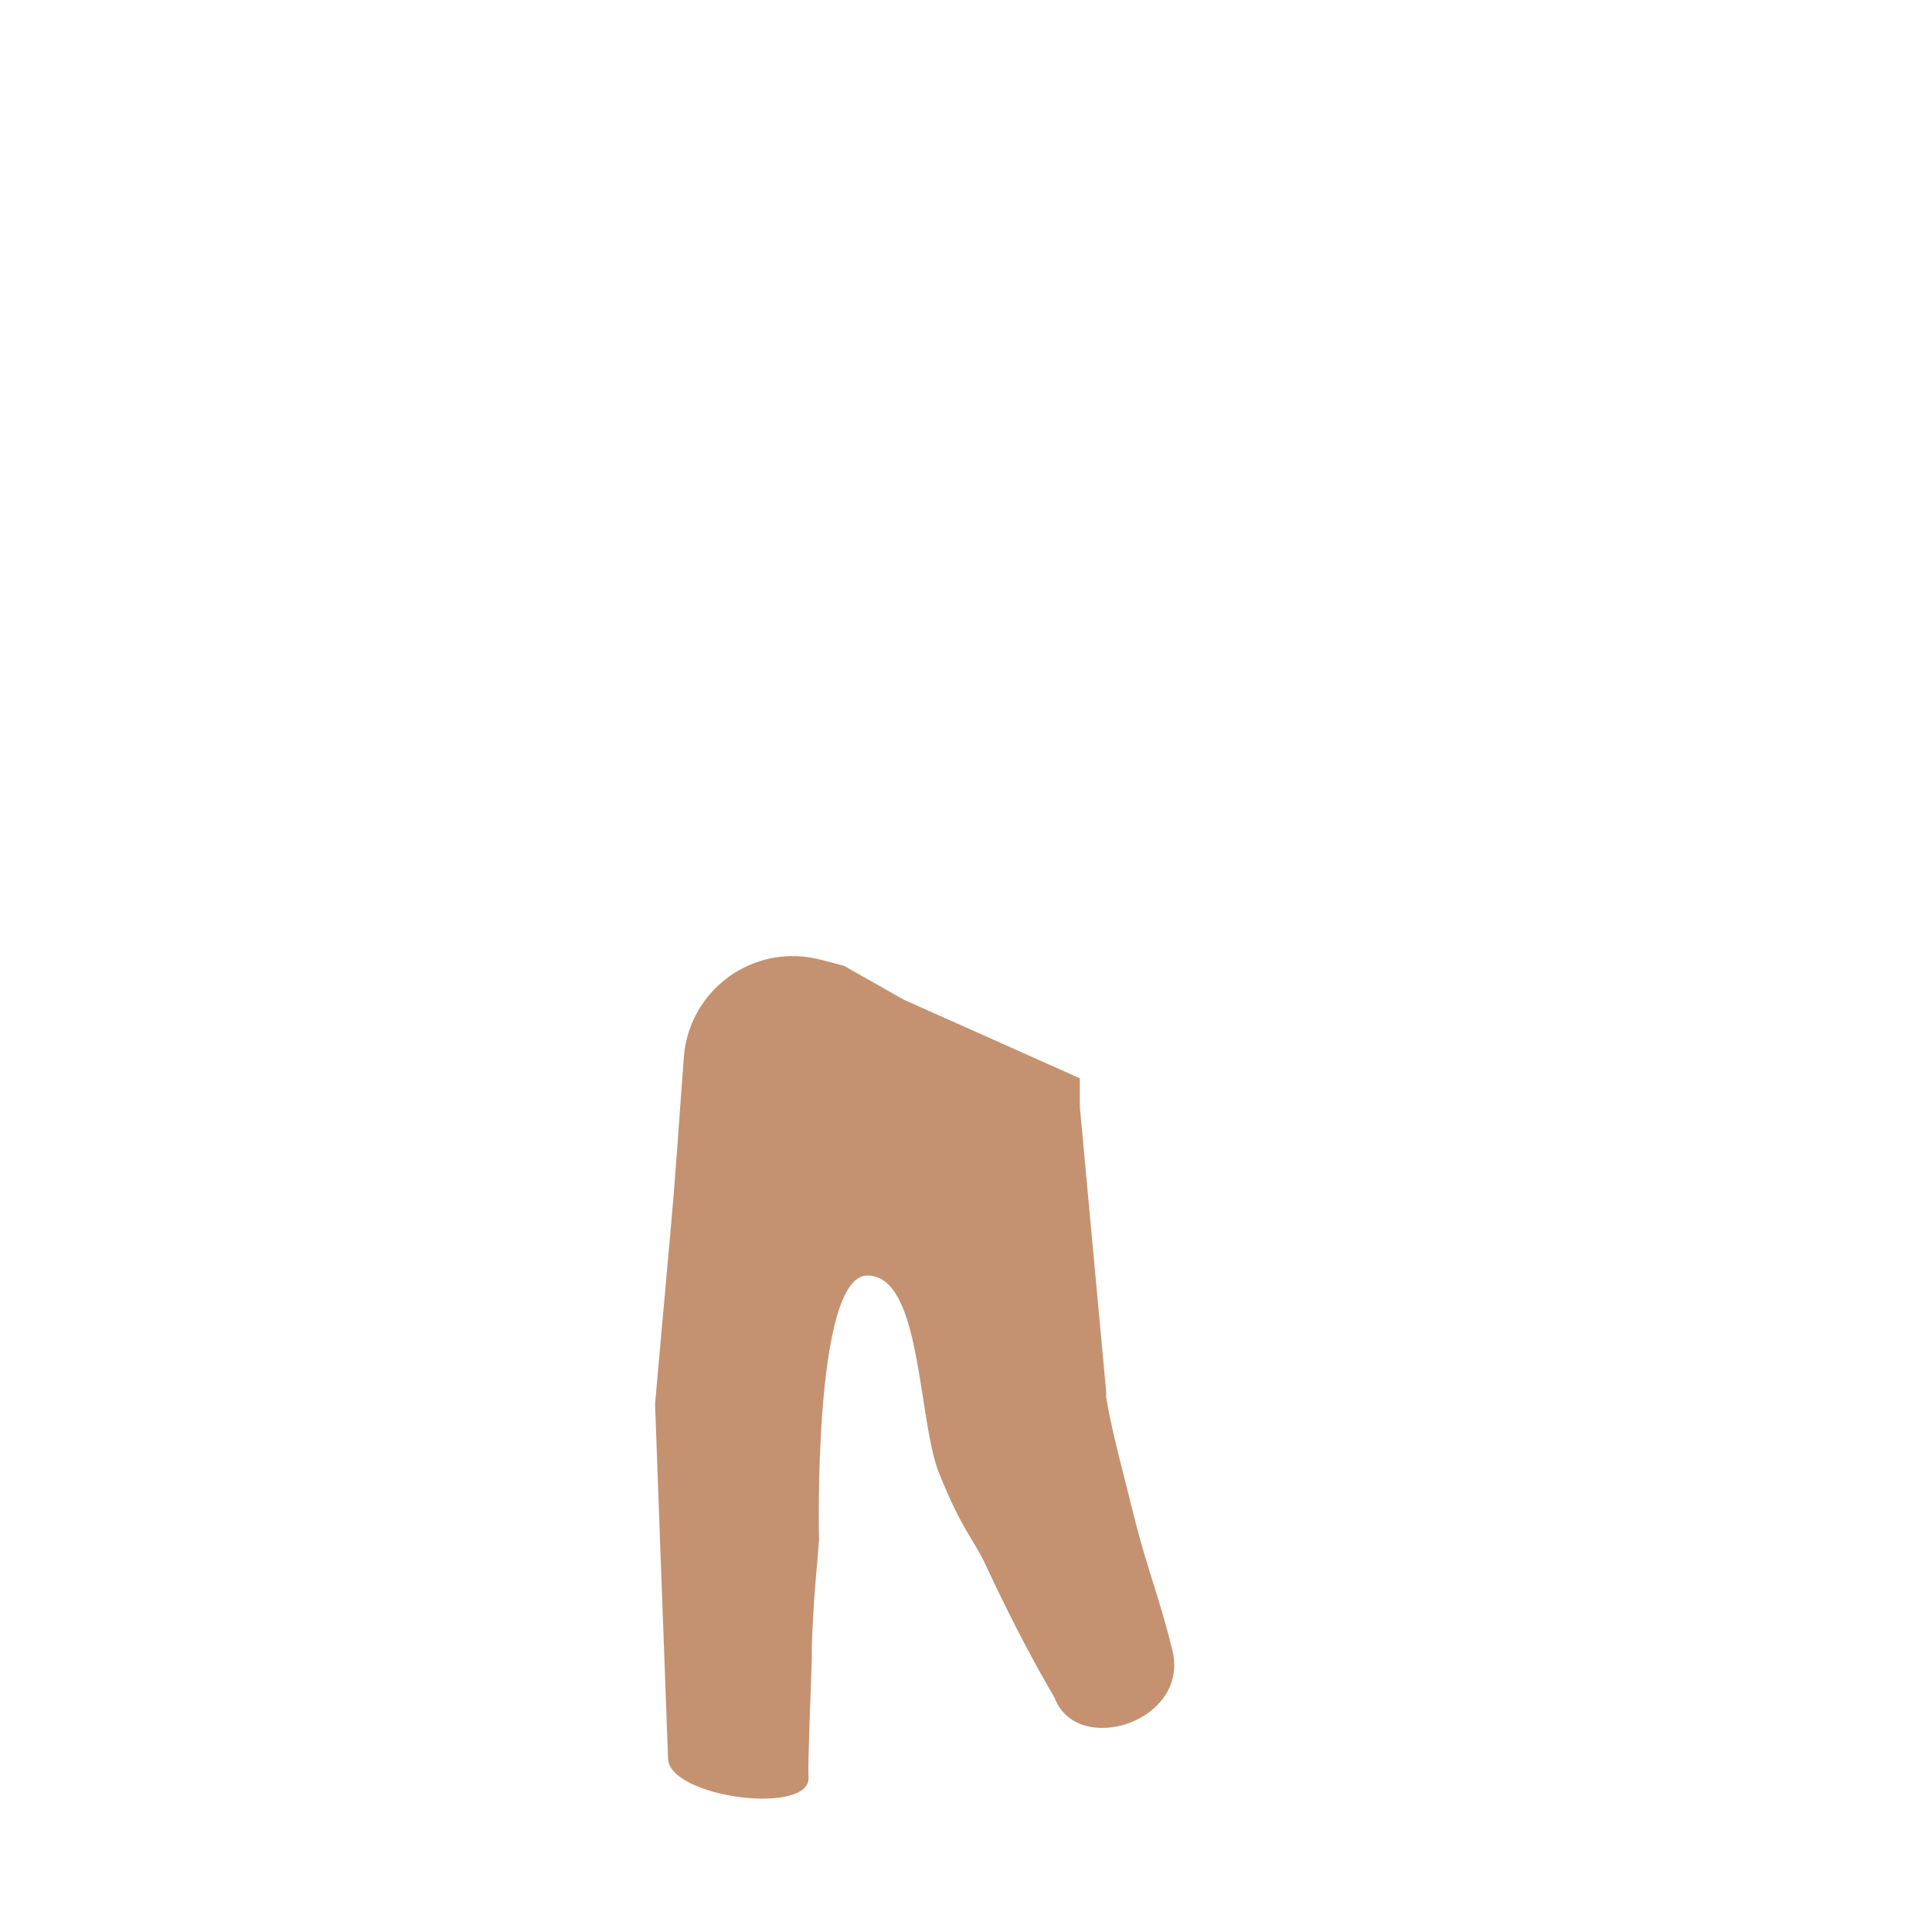
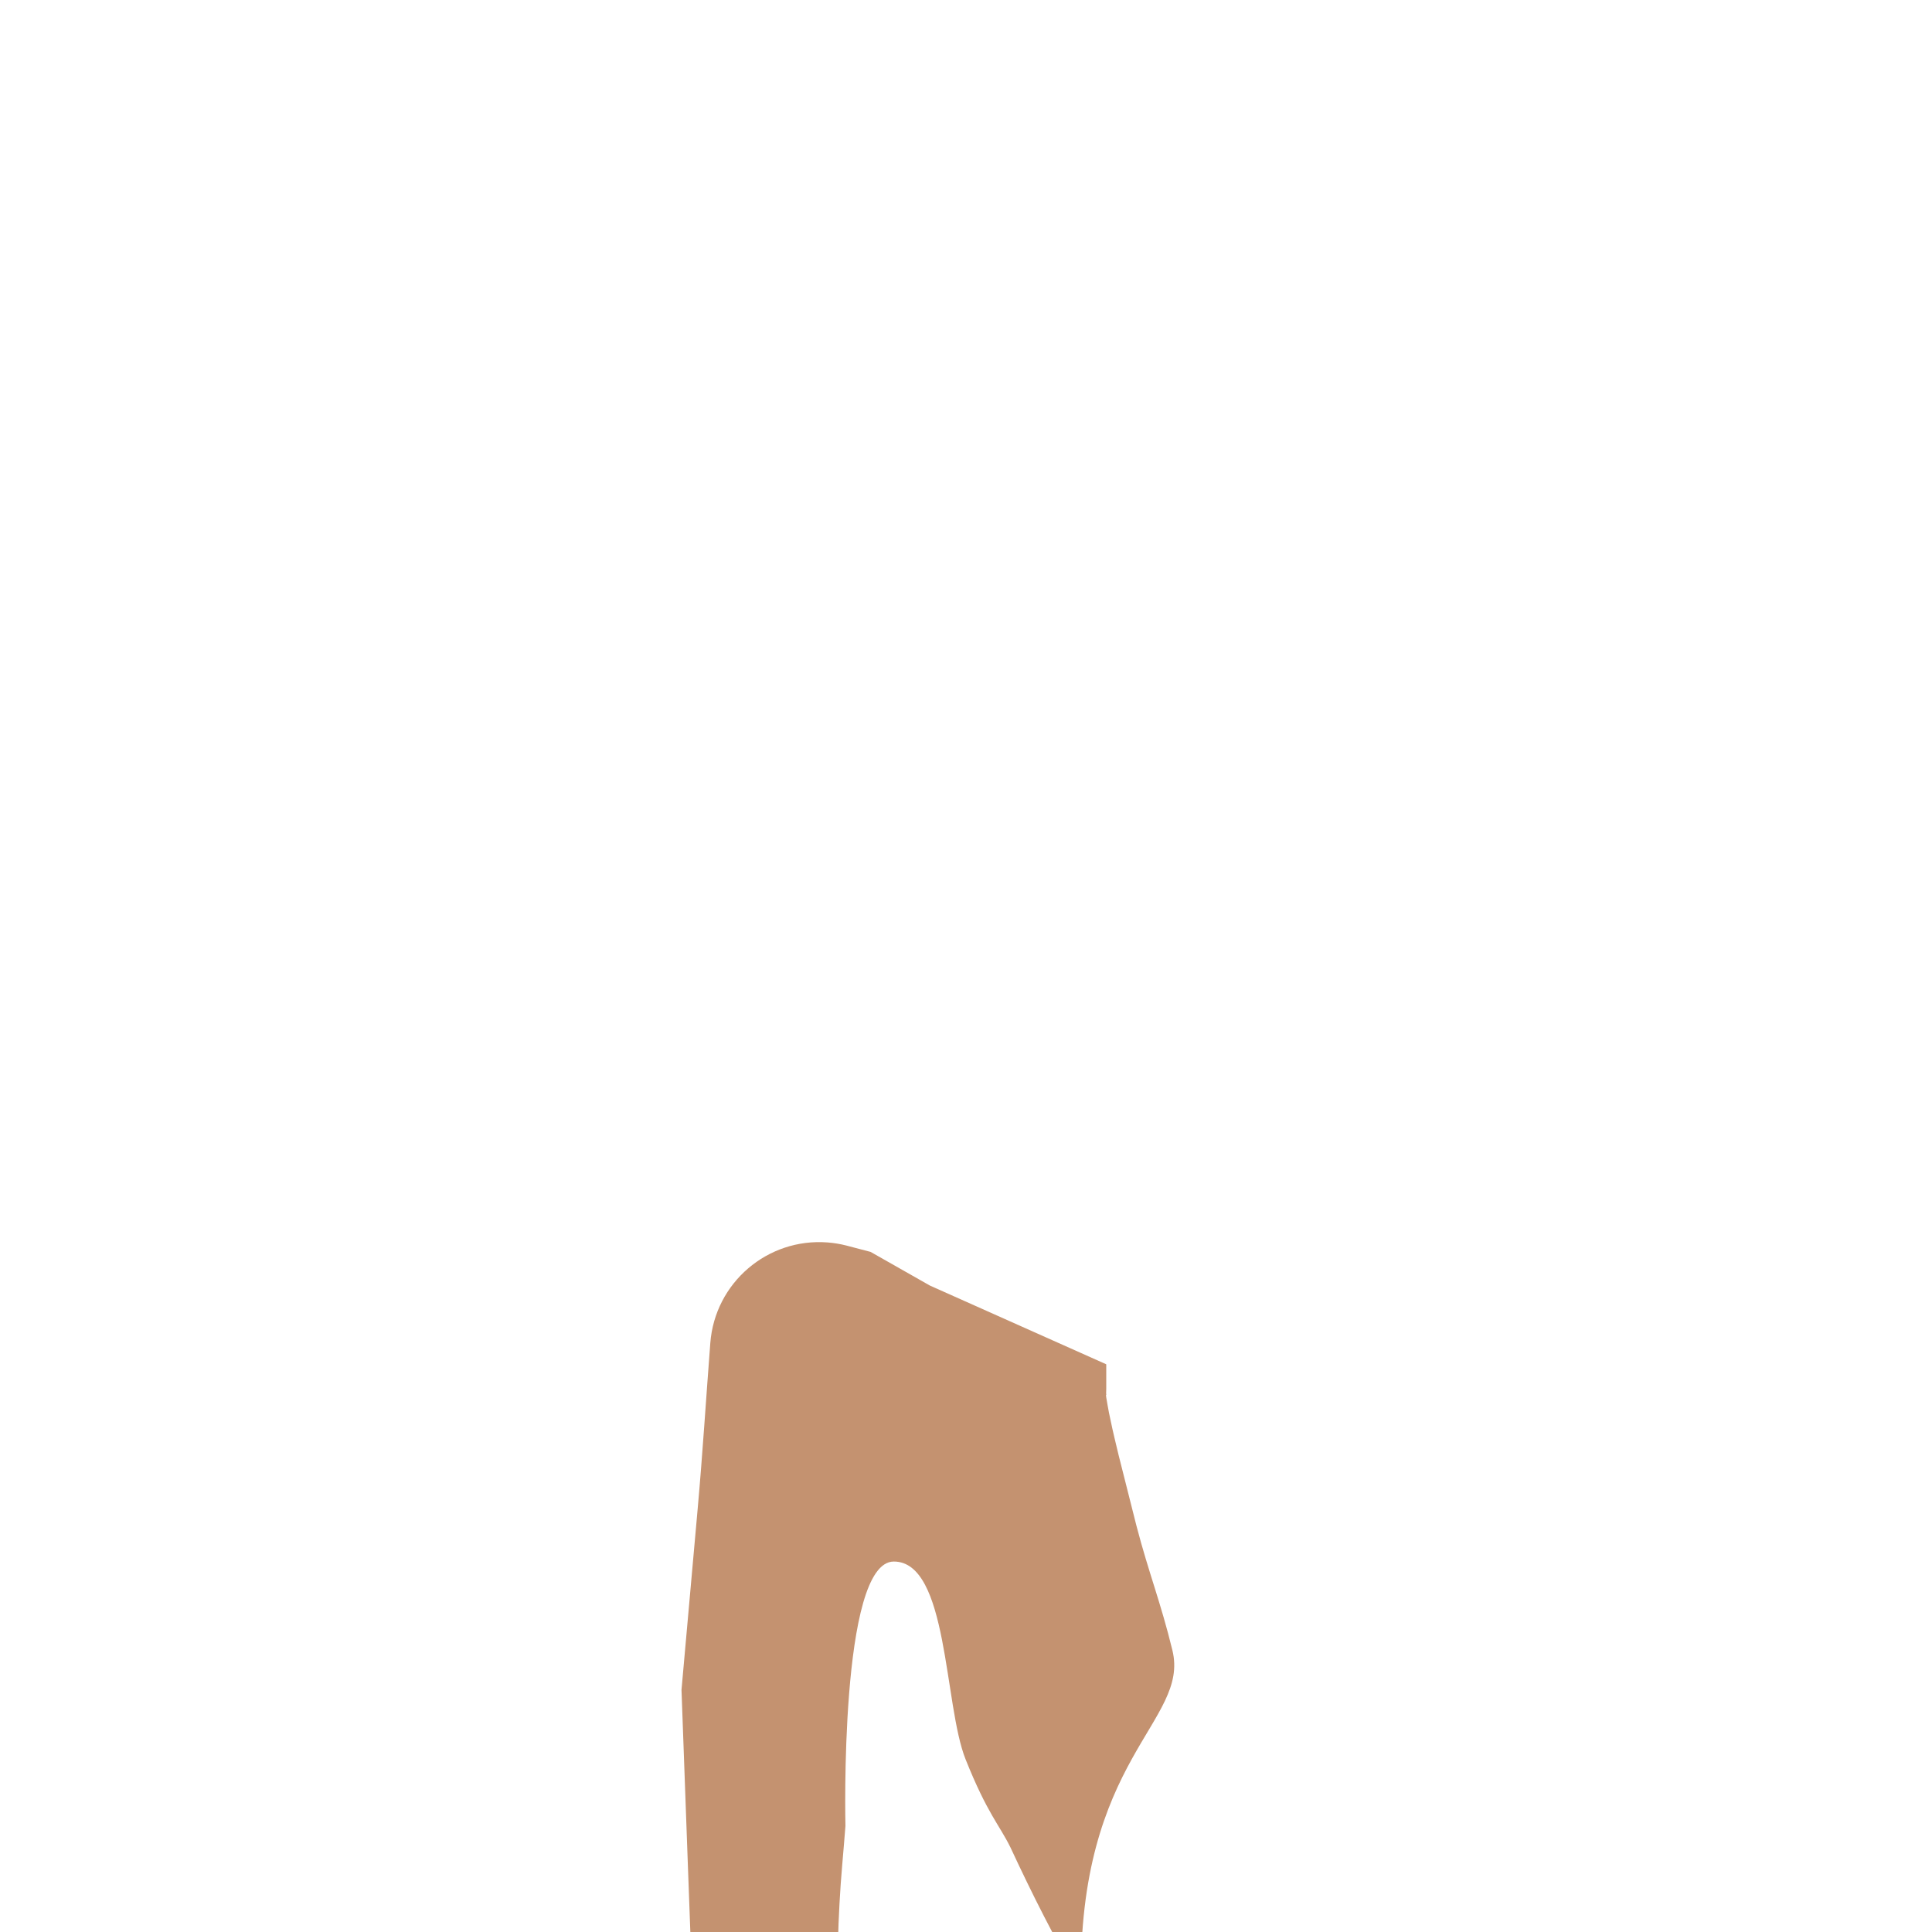
<svg xmlns="http://www.w3.org/2000/svg" version="1.1" x="0px" y="0px" viewBox="0 0 509.04 509.04" enable-background="new 0 0 509.04 509.04" xml:space="preserve">
  <g id="Layer_7">
-     <path fill="#C49270" d="M308.904,434.818c-3.079-12.655-6.211-20.307-9.474-32.808l-4.704-18.626   c-0.712-3.018-1.494-6.113-2.076-8.992c-0.314-1.462-0.645-2.949-0.841-4.233c-0.241-1.3-0.548-3.076-0.326-2.599   c0.03-0.165,0.005,0.291-0.031-0.357l-0.04-1.23c0,0,0.016,0.024,0.06,0.98l0.001-0.04l-6.965-75.358l0-7.456l-46.459-20.737   l-15.63-8.873h-0.001l-6.419-1.684c-1.586-0.403-3.227-0.676-4.914-0.807c-15.842-1.222-29.676,10.63-30.898,26.472   c-1.123,14.566-2.025,29.172-3.331,43.706l-3.895,43.605l-0.366,4.103v0.012c0,0,3.362,92.725,3.432,93.644   c0.781,10.219,37.786,14.847,37.005,4.629c-0.261-3.414,0.82-28.296,0.881-31.711c-0.11-3.414,0.18-6.828,0.309-10.242   c0.344-6.828,1.057-13.656,1.567-20.484c0,0-1.666-69.66,12.746-69.66s13.162,37.751,18.91,52.116   c5.748,14.365,8.896,17.238,11.85,23.27c5.659,12.173,11.61,24.004,18.433,35.653l0.147,0.26   C283.836,462.991,313.499,453.703,308.904,434.818z" />
+     <path fill="#C49270" d="M308.904,434.818c-3.079-12.655-6.211-20.307-9.474-32.808l-4.704-18.626   c-0.712-3.018-1.494-6.113-2.076-8.992c-0.314-1.462-0.645-2.949-0.841-4.233c-0.241-1.3-0.548-3.076-0.326-2.599   c0.03-0.165,0.005,0.291-0.031-0.357l-0.04-1.23c0,0,0.016,0.024,0.06,0.98l0.001-0.04l0-7.456l-46.459-20.737   l-15.63-8.873h-0.001l-6.419-1.684c-1.586-0.403-3.227-0.676-4.914-0.807c-15.842-1.222-29.676,10.63-30.898,26.472   c-1.123,14.566-2.025,29.172-3.331,43.706l-3.895,43.605l-0.366,4.103v0.012c0,0,3.362,92.725,3.432,93.644   c0.781,10.219,37.786,14.847,37.005,4.629c-0.261-3.414,0.82-28.296,0.881-31.711c-0.11-3.414,0.18-6.828,0.309-10.242   c0.344-6.828,1.057-13.656,1.567-20.484c0,0-1.666-69.66,12.746-69.66s13.162,37.751,18.91,52.116   c5.748,14.365,8.896,17.238,11.85,23.27c5.659,12.173,11.61,24.004,18.433,35.653l0.147,0.26   C283.836,462.991,313.499,453.703,308.904,434.818z" />
  </g>
  <g id="Layer_1">
</g>
</svg>